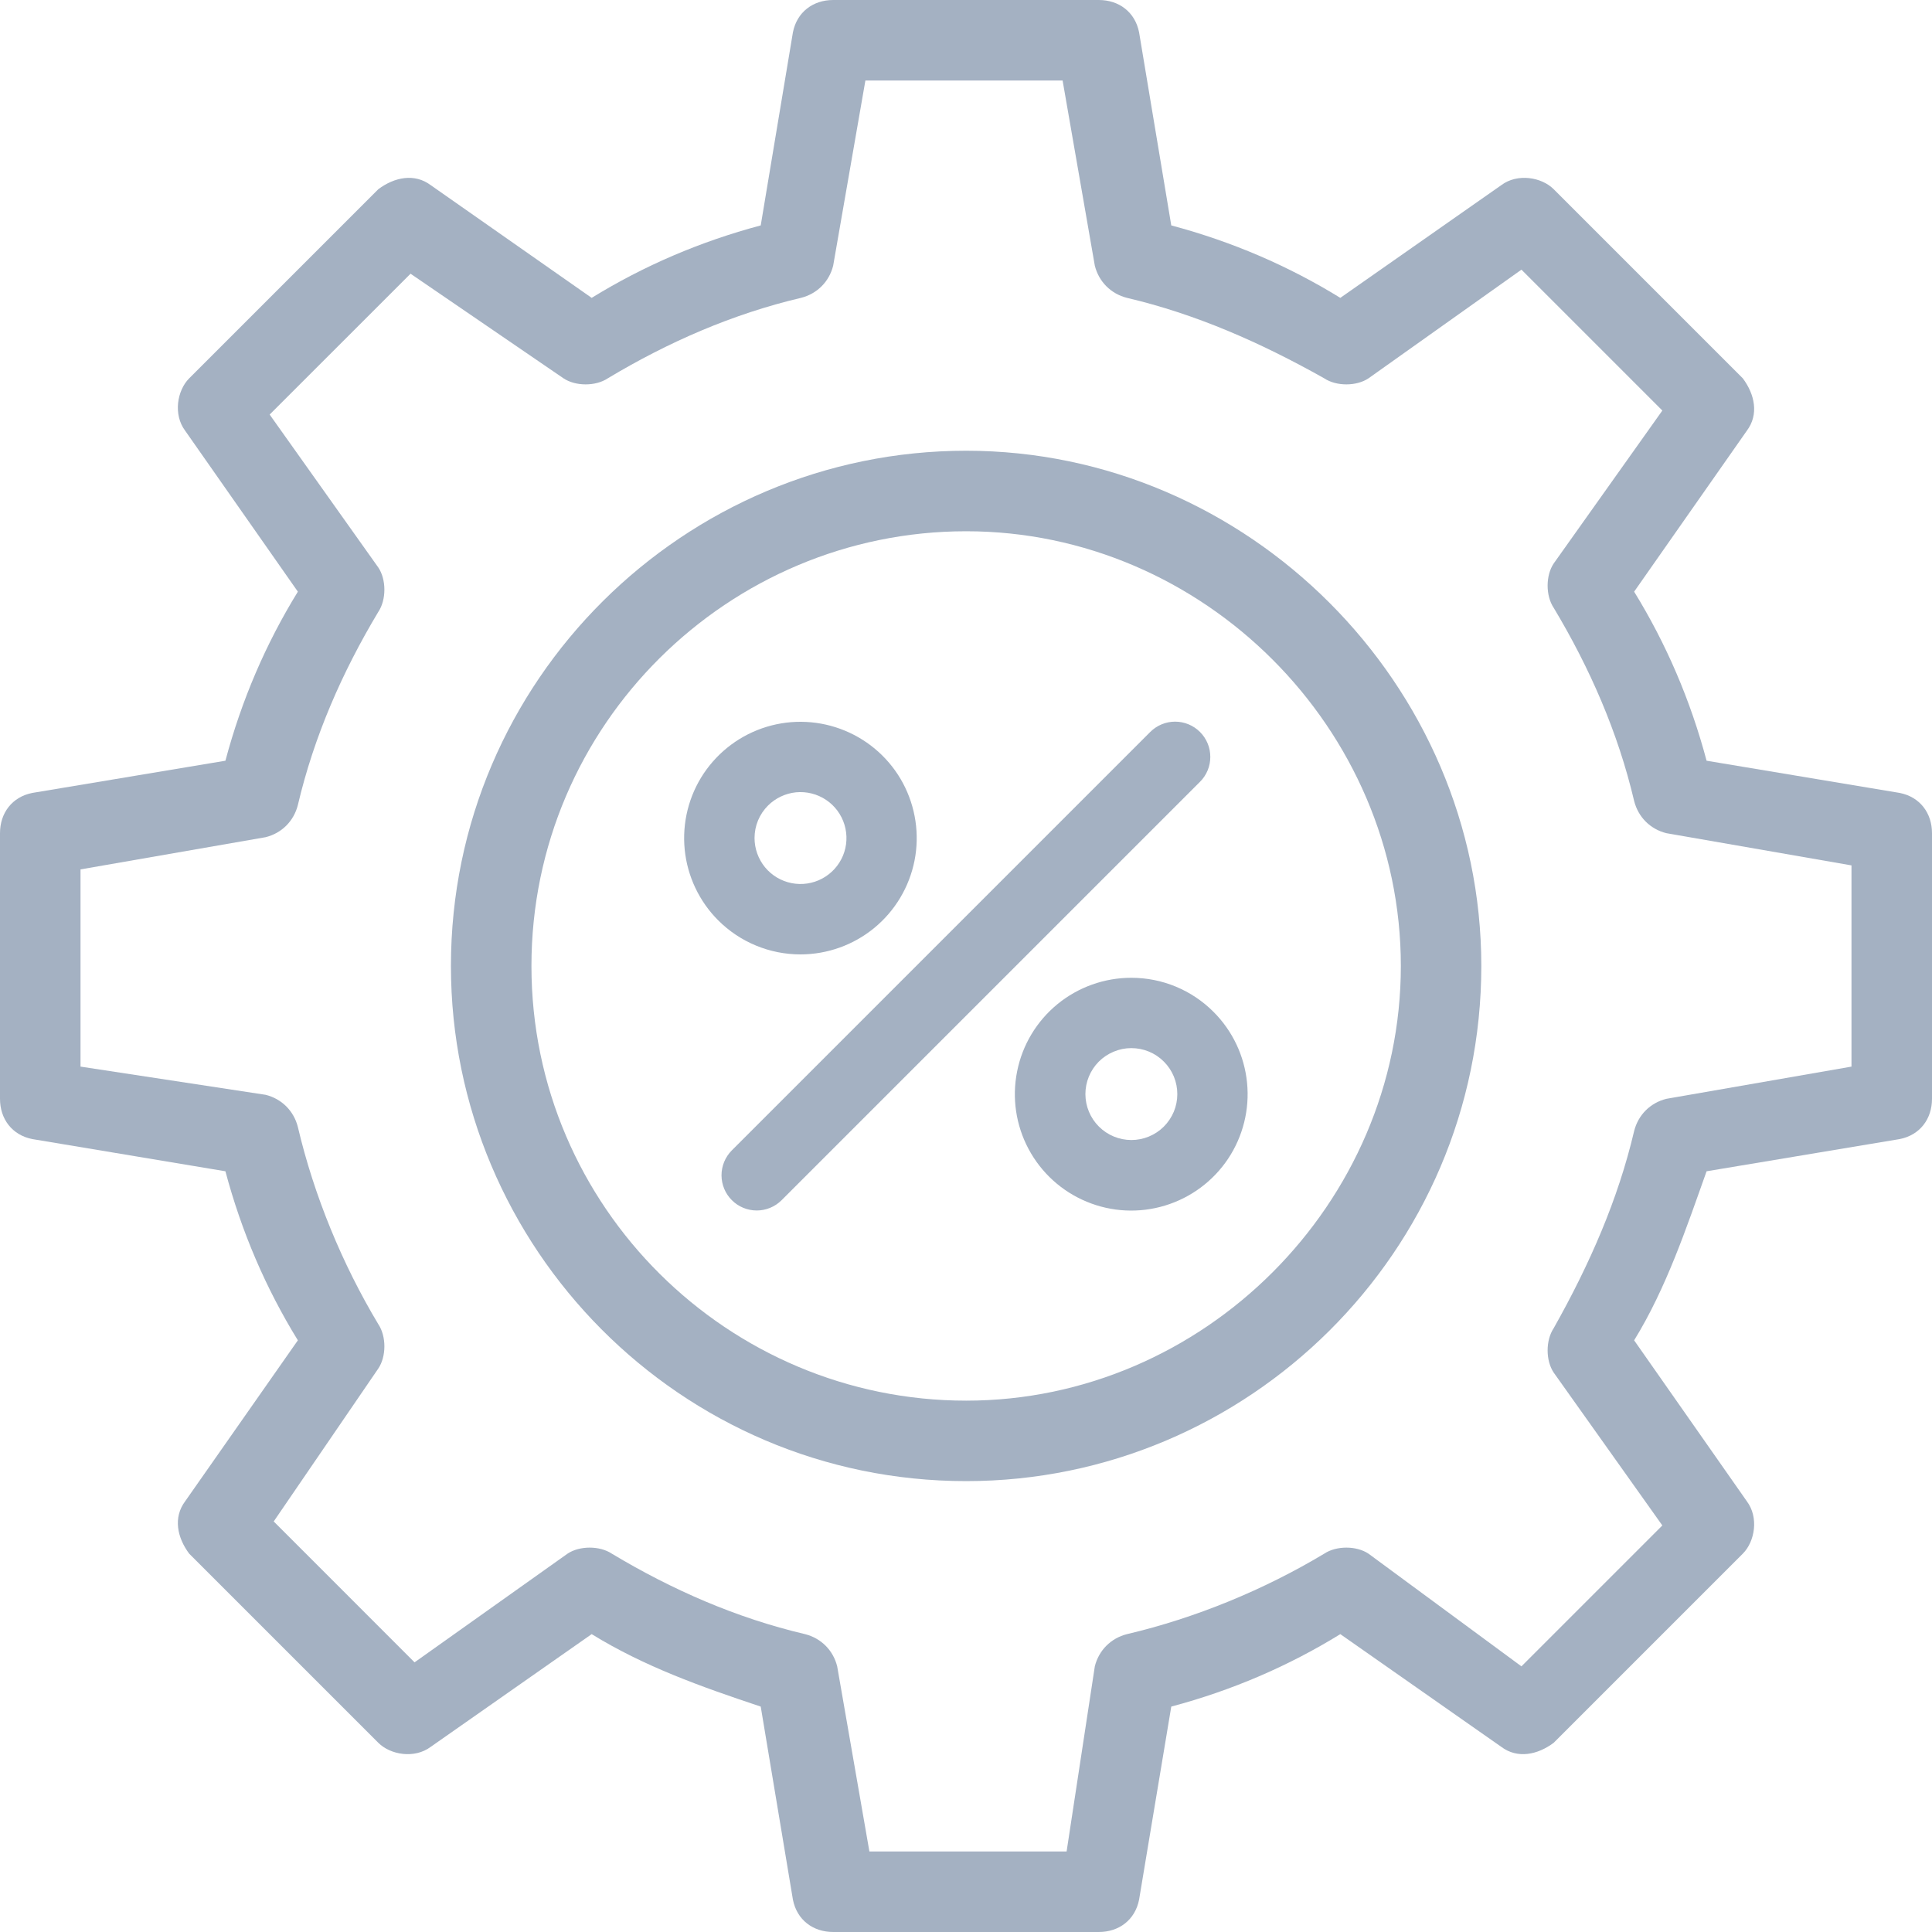
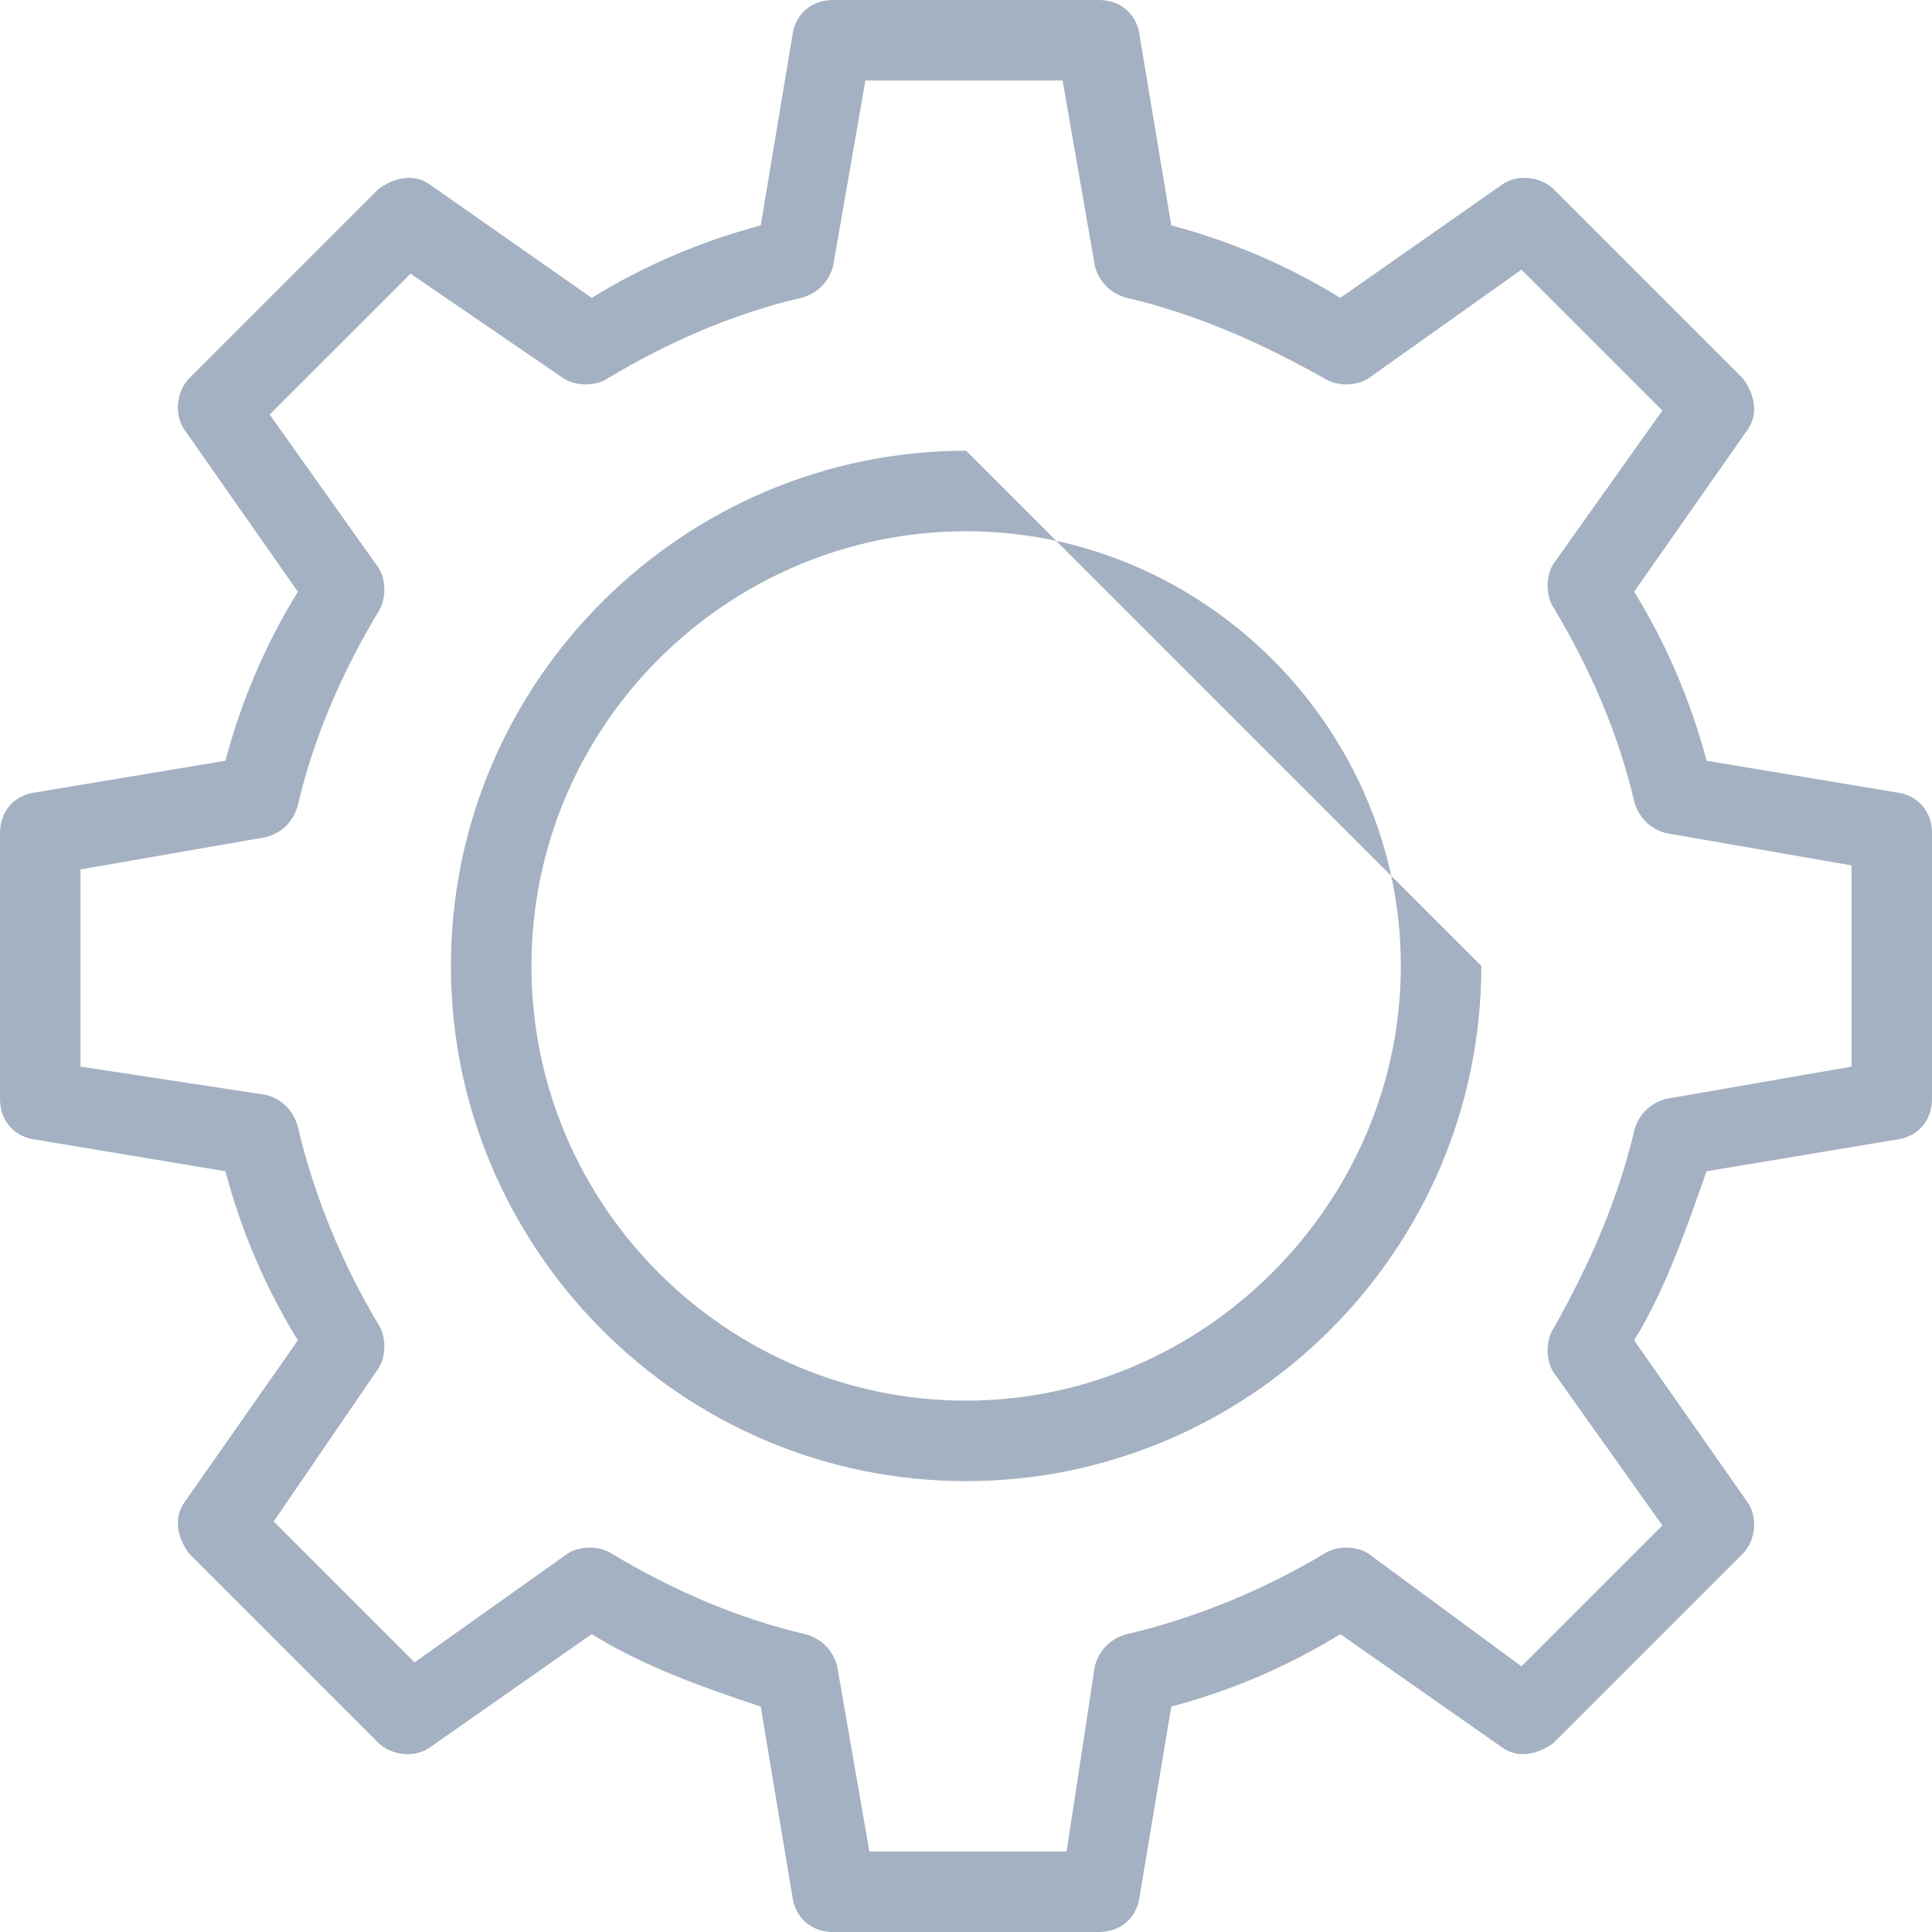
<svg xmlns="http://www.w3.org/2000/svg" width="40" height="40" viewBox="0 0 40 40" fill="none">
  <g clip-path="url(#clip0_11334_84187)">
    <path d="M39.333 16.417L35.333 15.75C35 14.5 34.5 13.333 33.833 12.25L36.167 8.917C36.417 8.583 36.333 8.167 36.083 7.833L32.167 3.917C31.917 3.667 31.417 3.583 31.083 3.833L27.75 6.167C26.667 5.5 25.5 5 24.25 4.667L23.583 0.667C23.5 0.25 23.167 0 22.75 0H17.25C16.833 0 16.5 0.25 16.417 0.667L15.75 4.667C14.5 5 13.333 5.5 12.25 6.167L8.917 3.833C8.583 3.583 8.167 3.667 7.833 3.917L3.917 7.833C3.667 8.083 3.583 8.583 3.833 8.917L6.167 12.25C5.5 13.333 5 14.5 4.667 15.75L0.667 16.417C0.25 16.5 0 16.833 0 17.25V22.75C0 23.167 0.25 23.5 0.667 23.583L4.667 24.25C5 25.5 5.5 26.667 6.167 27.75L3.833 31.083C3.583 31.417 3.667 31.833 3.917 32.167L7.833 36.083C8.083 36.333 8.583 36.417 8.917 36.167L12.25 33.833C13.333 34.5 14.5 34.917 15.75 35.333L16.417 39.333C16.5 39.75 16.833 40 17.25 40H22.75C23.167 40 23.5 39.75 23.583 39.333L24.25 35.333C25.5 35 26.667 34.5 27.75 33.833L31.083 36.167C31.417 36.417 31.833 36.333 32.167 36.083L36.083 32.167C36.333 31.917 36.417 31.417 36.167 31.083L33.833 27.75C34.5 26.667 34.917 25.417 35.333 24.25L39.333 23.583C39.75 23.5 40 23.167 40 22.75V17.25C40 16.833 39.75 16.5 39.333 16.417ZM38.333 22.083L34.5 22.75C34.167 22.833 33.917 23.083 33.833 23.417C33.5 24.833 32.917 26.167 32.167 27.5C32 27.75 32 28.167 32.167 28.417L34.417 31.583L31.5 34.5L28.333 32.167C28.083 32 27.667 32 27.417 32.167C26.167 32.917 24.75 33.5 23.333 33.833C23 33.917 22.75 34.167 22.667 34.5L22.083 38.333H18L17.333 34.5C17.25 34.167 17 33.917 16.667 33.833C15.25 33.5 13.917 32.917 12.667 32.167C12.417 32 12 32 11.75 32.167L8.583 34.417L5.667 31.5L7.833 28.333C8 28.083 8 27.667 7.833 27.417C7.083 26.167 6.5 24.75 6.167 23.333C6.083 23 5.833 22.75 5.5 22.667L1.667 22.083V18L5.5 17.333C5.833 17.25 6.083 17 6.167 16.667C6.5 15.25 7.083 13.917 7.833 12.667C8 12.417 8 12 7.833 11.75L5.583 8.583L8.5 5.667L11.667 7.833C11.917 8 12.333 8 12.583 7.833C13.833 7.083 15.167 6.5 16.583 6.167C16.917 6.083 17.167 5.833 17.25 5.5L17.917 1.667H22L22.667 5.5C22.75 5.833 23 6.083 23.333 6.167C24.75 6.5 26.083 7.083 27.417 7.833C27.667 8 28.083 8 28.333 7.833L31.5 5.583L34.417 8.5L32.167 11.667C32 11.917 32 12.333 32.167 12.583C32.917 13.833 33.5 15.167 33.833 16.583C33.917 16.917 34.167 17.167 34.5 17.25L38.333 17.917V22.083Z" fill="#A4B1C2" />
-     <path d="M20.003 9.332C14.169 9.332 9.336 14.082 9.336 19.999C9.336 25.832 14.086 30.665 20.003 30.665C25.836 30.665 30.669 25.915 30.669 19.999C30.669 14.165 25.836 9.332 20.003 9.332ZM20.003 28.999C15.086 28.999 11.003 24.999 11.003 19.999C11.003 14.999 15.086 10.999 20.003 10.999C24.919 10.999 29.003 15.082 29.003 19.999C29.003 24.915 24.919 28.999 20.003 28.999Z" fill="#A4B1C2" />
-     <path d="M16.574 19.76C17.131 19.759 17.67 19.566 18.101 19.212C18.531 18.858 18.825 18.366 18.934 17.82C19.042 17.274 18.957 16.706 18.695 16.215C18.432 15.724 18.007 15.34 17.492 15.127C16.977 14.914 16.405 14.886 15.872 15.048C15.339 15.21 14.879 15.552 14.569 16.015C14.26 16.478 14.121 17.035 14.176 17.589C14.231 18.143 14.476 18.661 14.87 19.055C15.094 19.279 15.359 19.456 15.652 19.577C15.944 19.698 16.257 19.76 16.574 19.76ZM15.901 16.678C16.057 16.523 16.262 16.426 16.48 16.404C16.7 16.383 16.919 16.438 17.102 16.56C17.285 16.682 17.42 16.864 17.484 17.075C17.548 17.286 17.537 17.512 17.453 17.715C17.368 17.919 17.216 18.086 17.022 18.19C16.828 18.294 16.604 18.327 16.388 18.284C16.172 18.241 15.978 18.125 15.838 17.955C15.699 17.784 15.622 17.571 15.622 17.351C15.622 17.226 15.646 17.102 15.694 16.987C15.742 16.871 15.812 16.767 15.901 16.678ZM23.421 20.244C22.864 20.244 22.323 20.438 21.892 20.791C21.461 21.145 21.166 21.637 21.058 22.184C20.949 22.731 21.033 23.298 21.296 23.79C21.559 24.282 21.984 24.667 22.499 24.88C23.014 25.094 23.587 25.122 24.12 24.96C24.654 24.798 25.115 24.456 25.425 23.993C25.734 23.529 25.874 22.973 25.819 22.418C25.765 21.863 25.519 21.344 25.125 20.95C24.902 20.726 24.636 20.548 24.344 20.427C24.051 20.305 23.738 20.244 23.421 20.244ZM24.094 23.327C23.915 23.504 23.674 23.603 23.422 23.603C23.17 23.602 22.929 23.502 22.751 23.324C22.573 23.146 22.473 22.905 22.472 22.653C22.472 22.402 22.571 22.16 22.748 21.981C22.837 21.892 22.942 21.822 23.057 21.774C23.173 21.725 23.297 21.7 23.422 21.7C23.547 21.7 23.671 21.724 23.787 21.772C23.903 21.82 24.008 21.89 24.096 21.979C24.185 22.067 24.255 22.172 24.303 22.288C24.351 22.404 24.375 22.528 24.375 22.653C24.375 22.779 24.35 22.902 24.302 23.018C24.253 23.134 24.183 23.238 24.094 23.327L24.094 23.327ZM24.845 15.155C24.913 15.223 24.966 15.303 25.003 15.392C25.04 15.48 25.058 15.575 25.058 15.671C25.058 15.766 25.04 15.861 25.003 15.95C24.966 16.038 24.913 16.119 24.845 16.186L16.181 24.85C16.044 24.986 15.859 25.062 15.666 25.062C15.473 25.061 15.288 24.985 15.152 24.848C15.015 24.712 14.939 24.527 14.938 24.334C14.938 24.141 15.014 23.956 15.15 23.819L23.814 15.155C23.951 15.018 24.136 14.941 24.329 14.941C24.523 14.941 24.708 15.018 24.845 15.155Z" fill="#A4B1C2" />
+     <path d="M20.003 9.332C14.169 9.332 9.336 14.082 9.336 19.999C9.336 25.832 14.086 30.665 20.003 30.665C25.836 30.665 30.669 25.915 30.669 19.999ZM20.003 28.999C15.086 28.999 11.003 24.999 11.003 19.999C11.003 14.999 15.086 10.999 20.003 10.999C24.919 10.999 29.003 15.082 29.003 19.999C29.003 24.915 24.919 28.999 20.003 28.999Z" fill="#A4B1C2" />
  </g>
  <defs>
    <clipPath id="clip0_11334_84187">
      <rect width="40" height="40" fill="white" />
    </clipPath>
  </defs>
</svg>